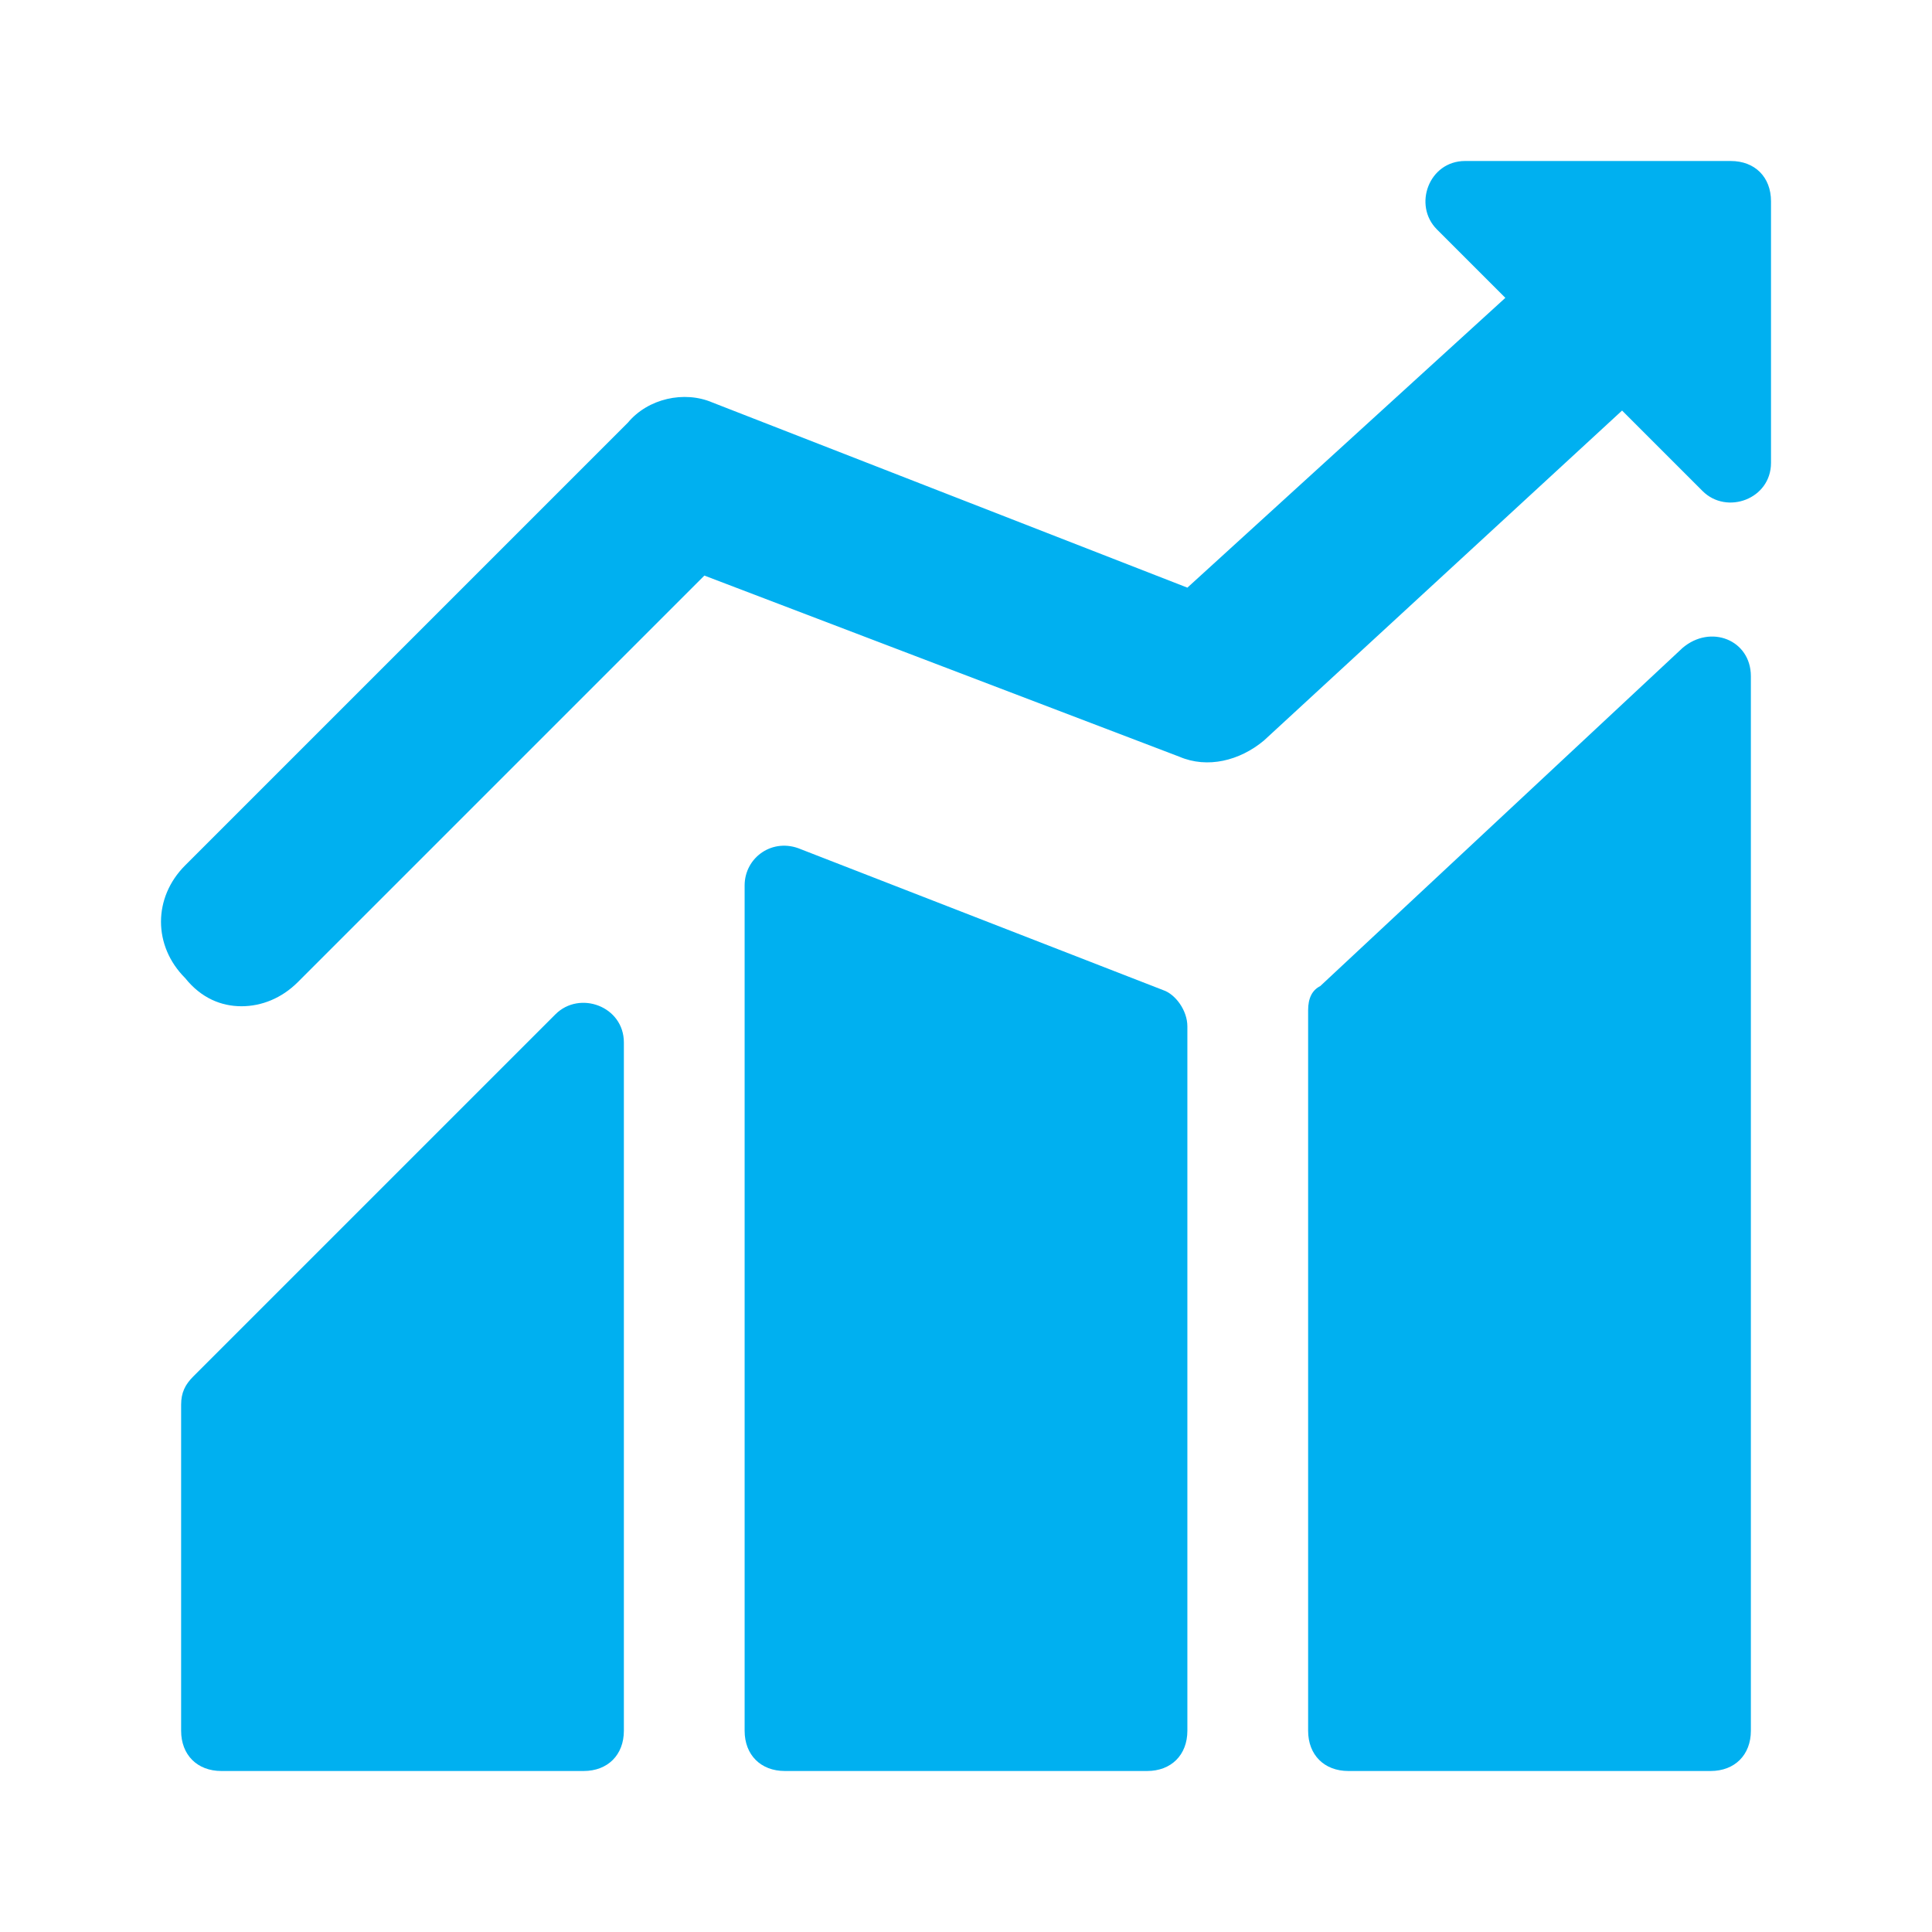
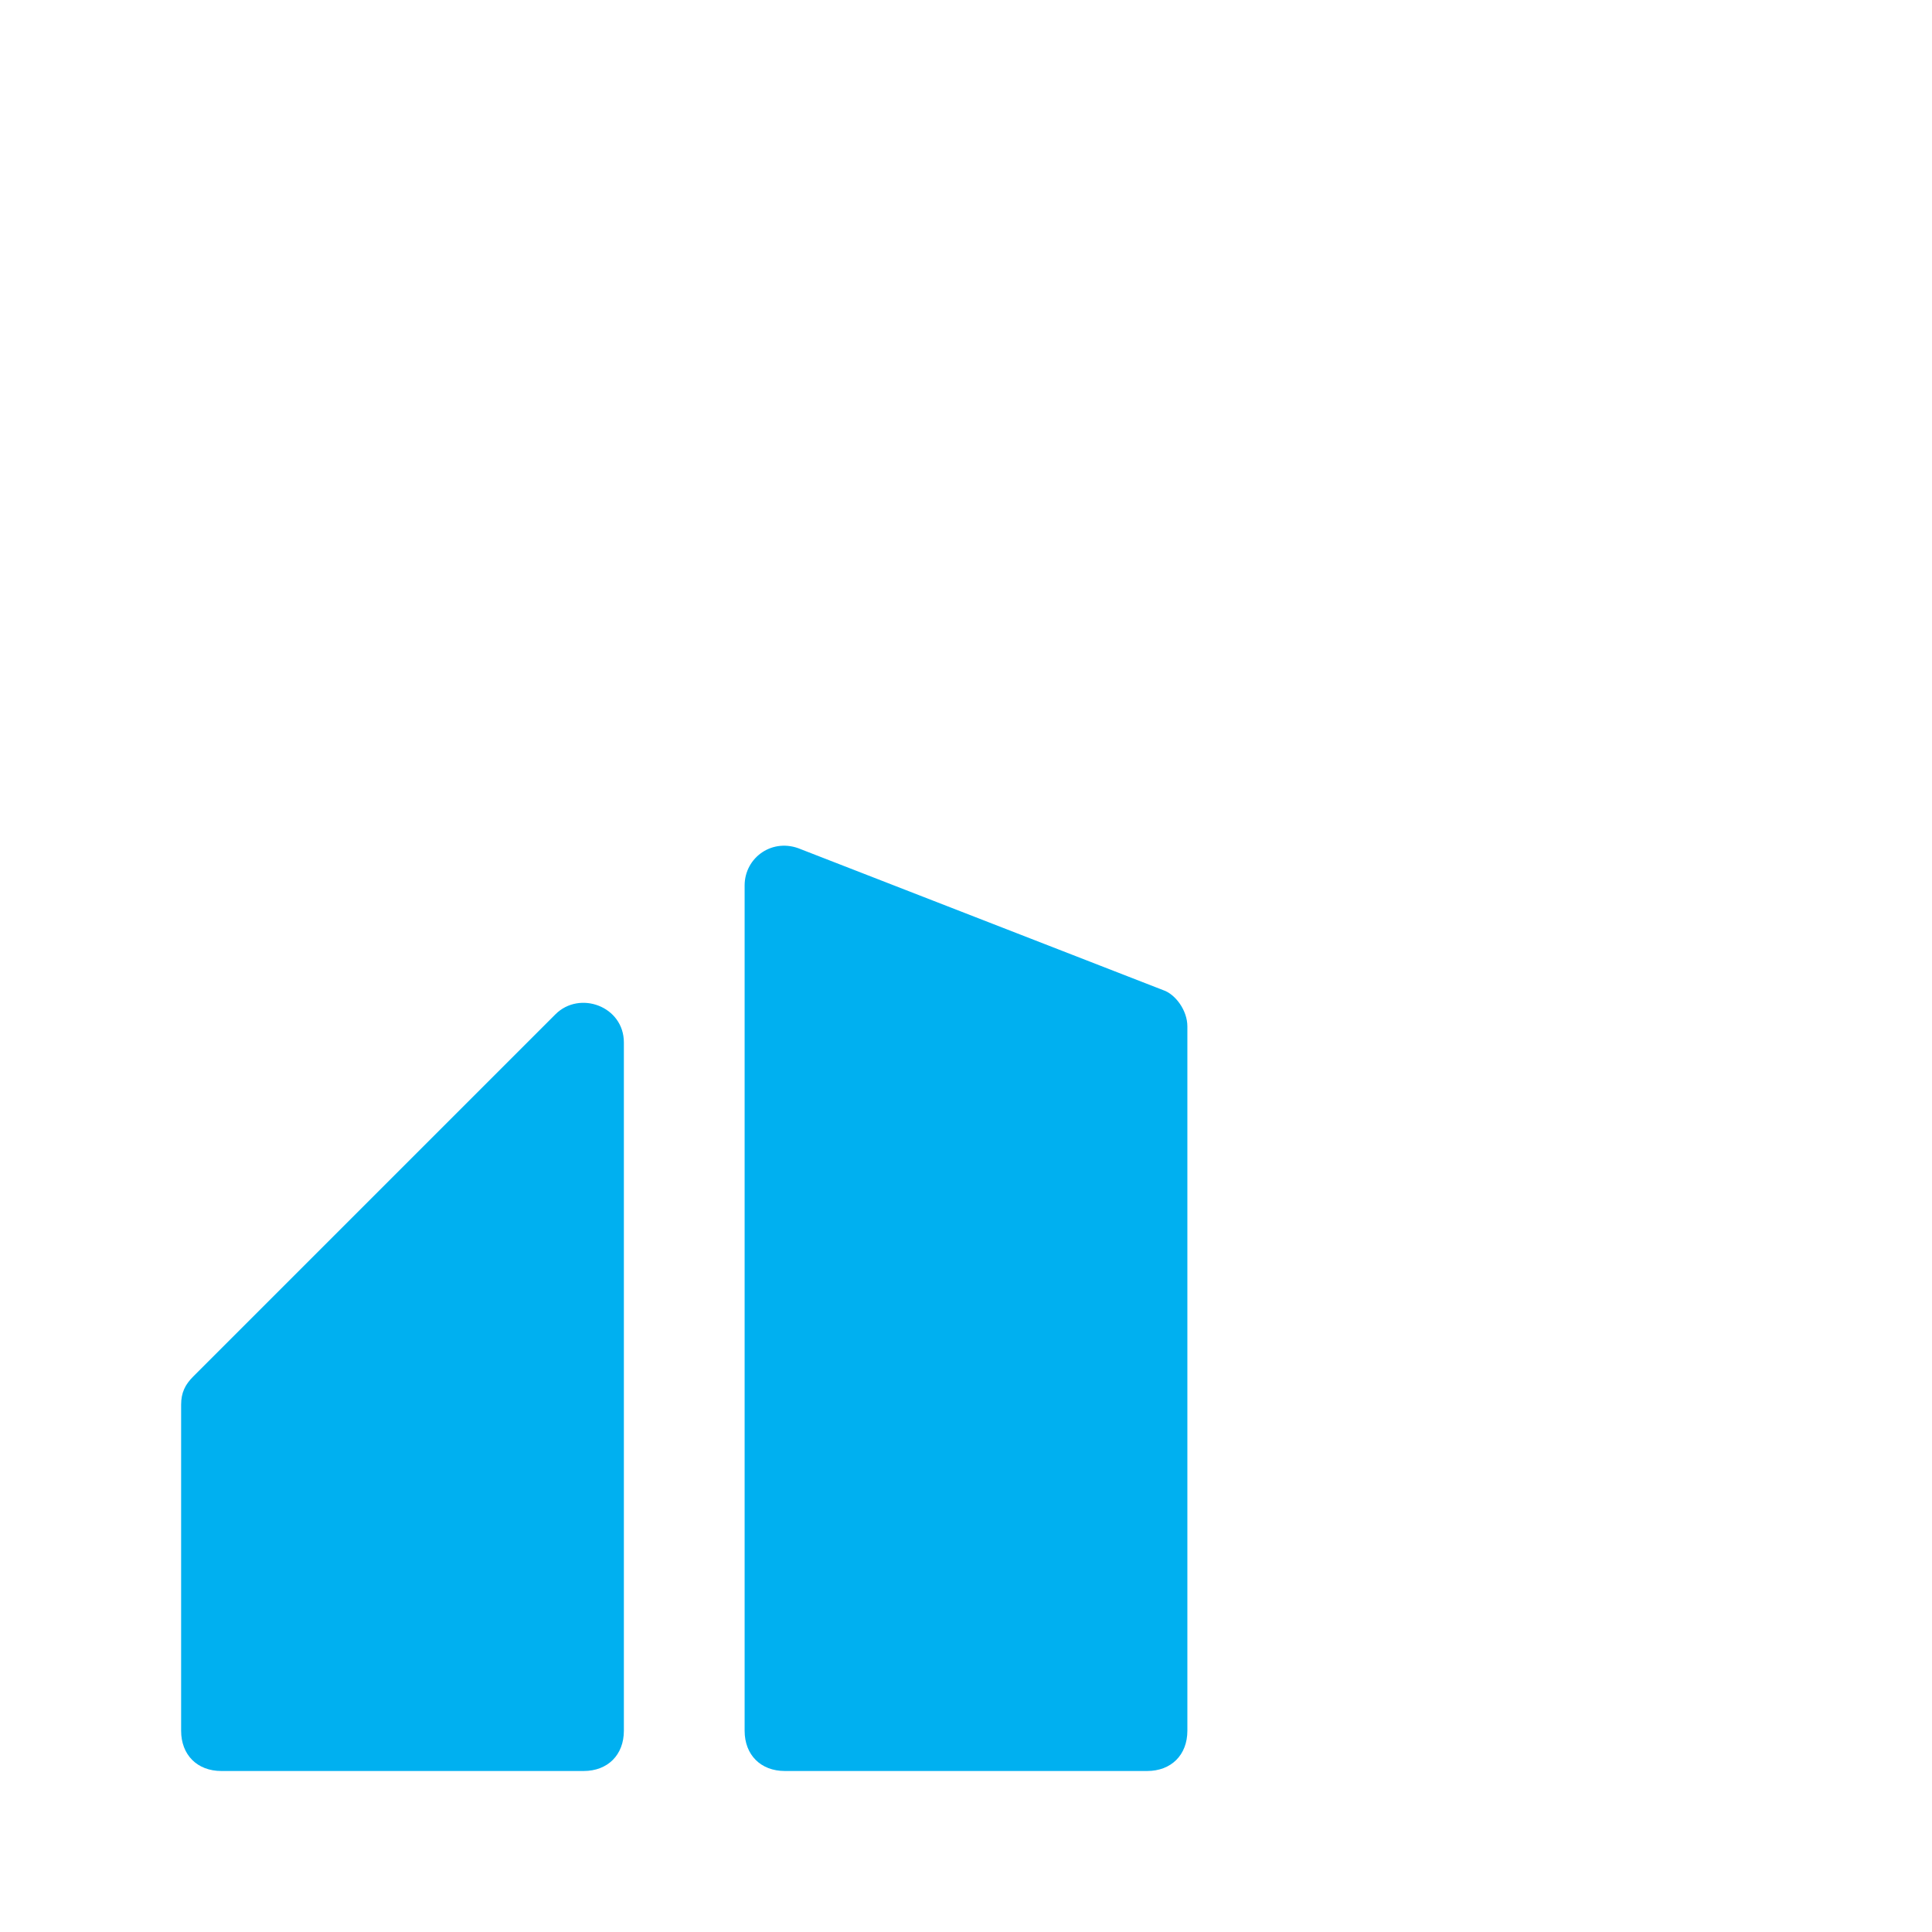
<svg xmlns="http://www.w3.org/2000/svg" t="1587094797467" class="icon" viewBox="0 0 1024 1024" version="1.1" p-id="5077" width="64" height="64">
  <defs>
    <style type="text/css" />
  </defs>
-   <path d="M917.333 85.333h-140.8c-19.2 0-27.733 23.467-14.933 36.267l36.267 36.267-168.533 153.6L377.6 213.333c-14.933-6.4-34.133-2.133-44.8 10.667l-234.667 234.667c-17.067 17.067-17.067 42.667 0 59.733 8.533 10.667 19.2 14.933 29.867 14.933s21.333-4.267 29.867-12.8l215.467-215.467 251.733 96c14.933 6.4 32 2.133 44.8-8.533l189.867-174.933 42.667 42.667c12.8 12.8 36.267 4.267 36.267-14.933V106.667c0-12.8-8.533-21.333-21.333-21.333zM693.333 535.467V917.333c0 12.8 8.533 21.333 21.333 21.333h192c12.8 0 21.333-8.533 21.333-21.333V358.4c0-19.2-21.333-27.733-36.267-14.933l-192 179.2c-4.267 2.133-6.4 6.4-6.4 12.8z" fill="#00b0f0" p-id="5078" />
  <path d="M394.667 469.333v448c0 12.8 8.533 21.333 21.333 21.333h192c12.8 0 21.333-8.533 21.333-21.333V544c0-8.533-6.4-17.067-12.8-19.2l-192-74.667c-14.933-6.4-29.867 4.267-29.867 19.2zM96 744.533V917.333c0 12.8 8.533 21.333 21.333 21.333h192c12.8 0 21.333-8.533 21.333-21.333V552.533c0-19.2-23.467-27.733-36.267-14.933l-192 192c-4.267 4.267-6.4 8.533-6.4 14.933z" fill="#00b0f0" p-id="5079" />
</svg>